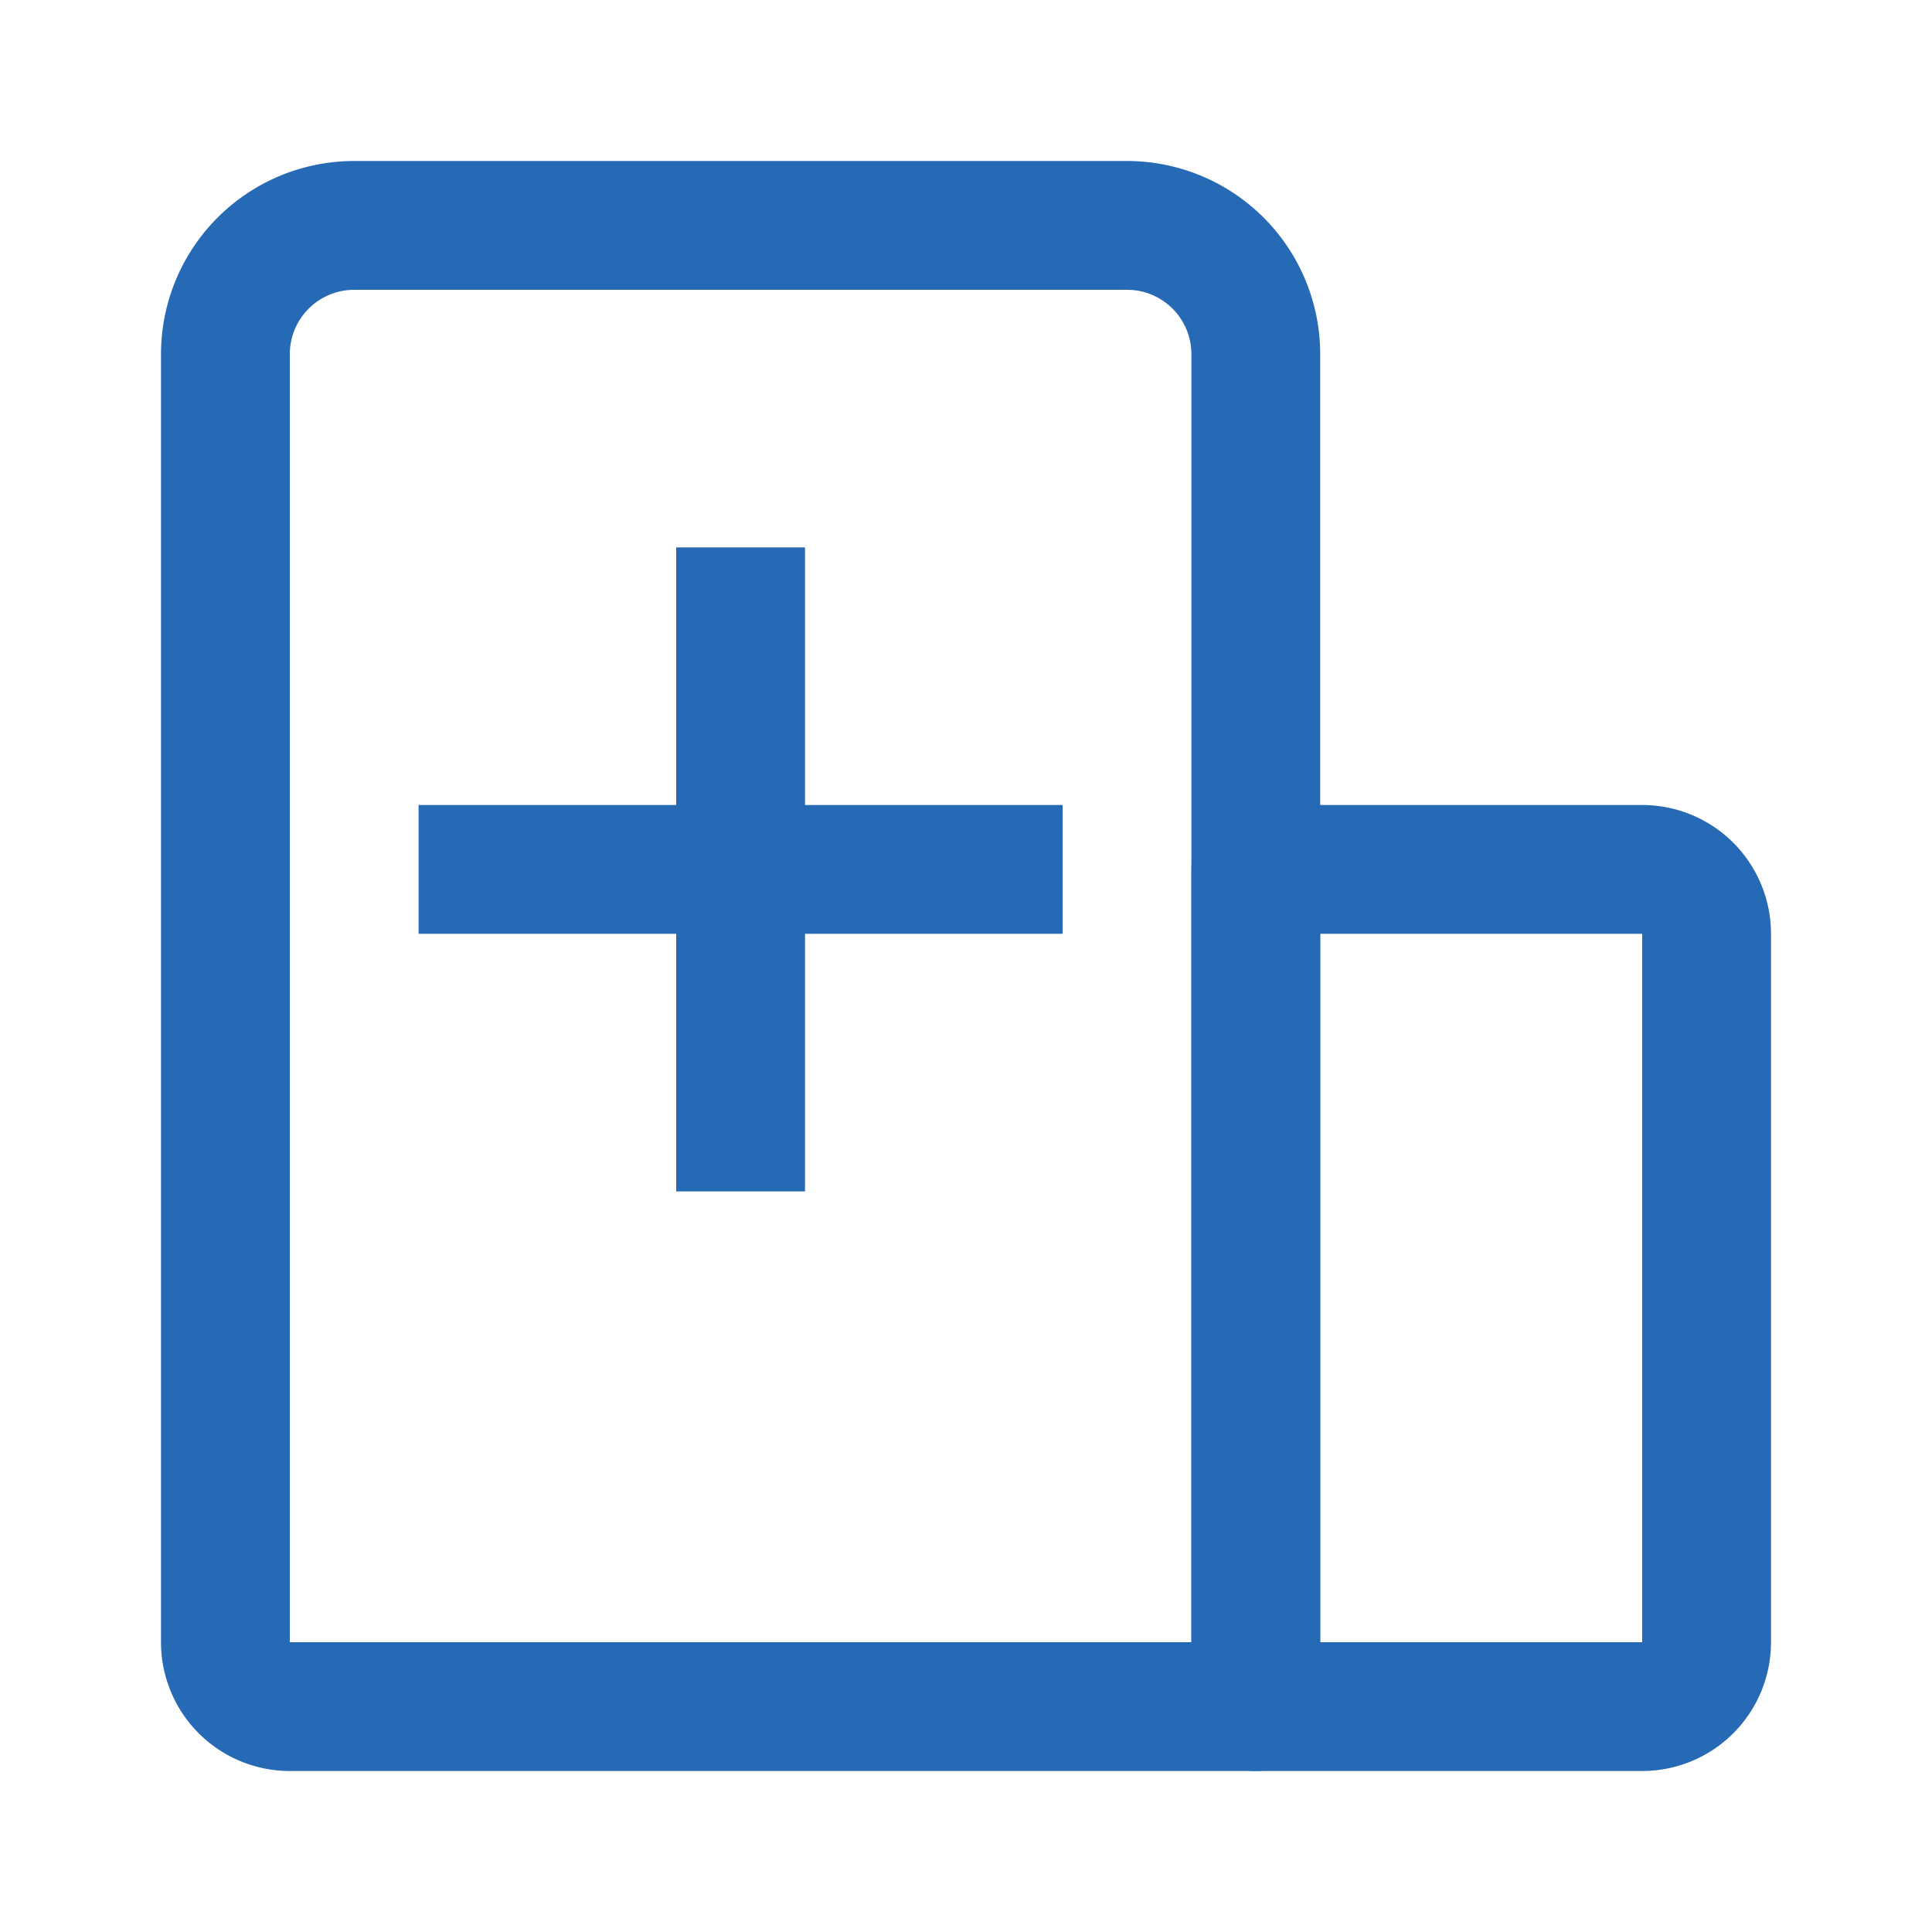
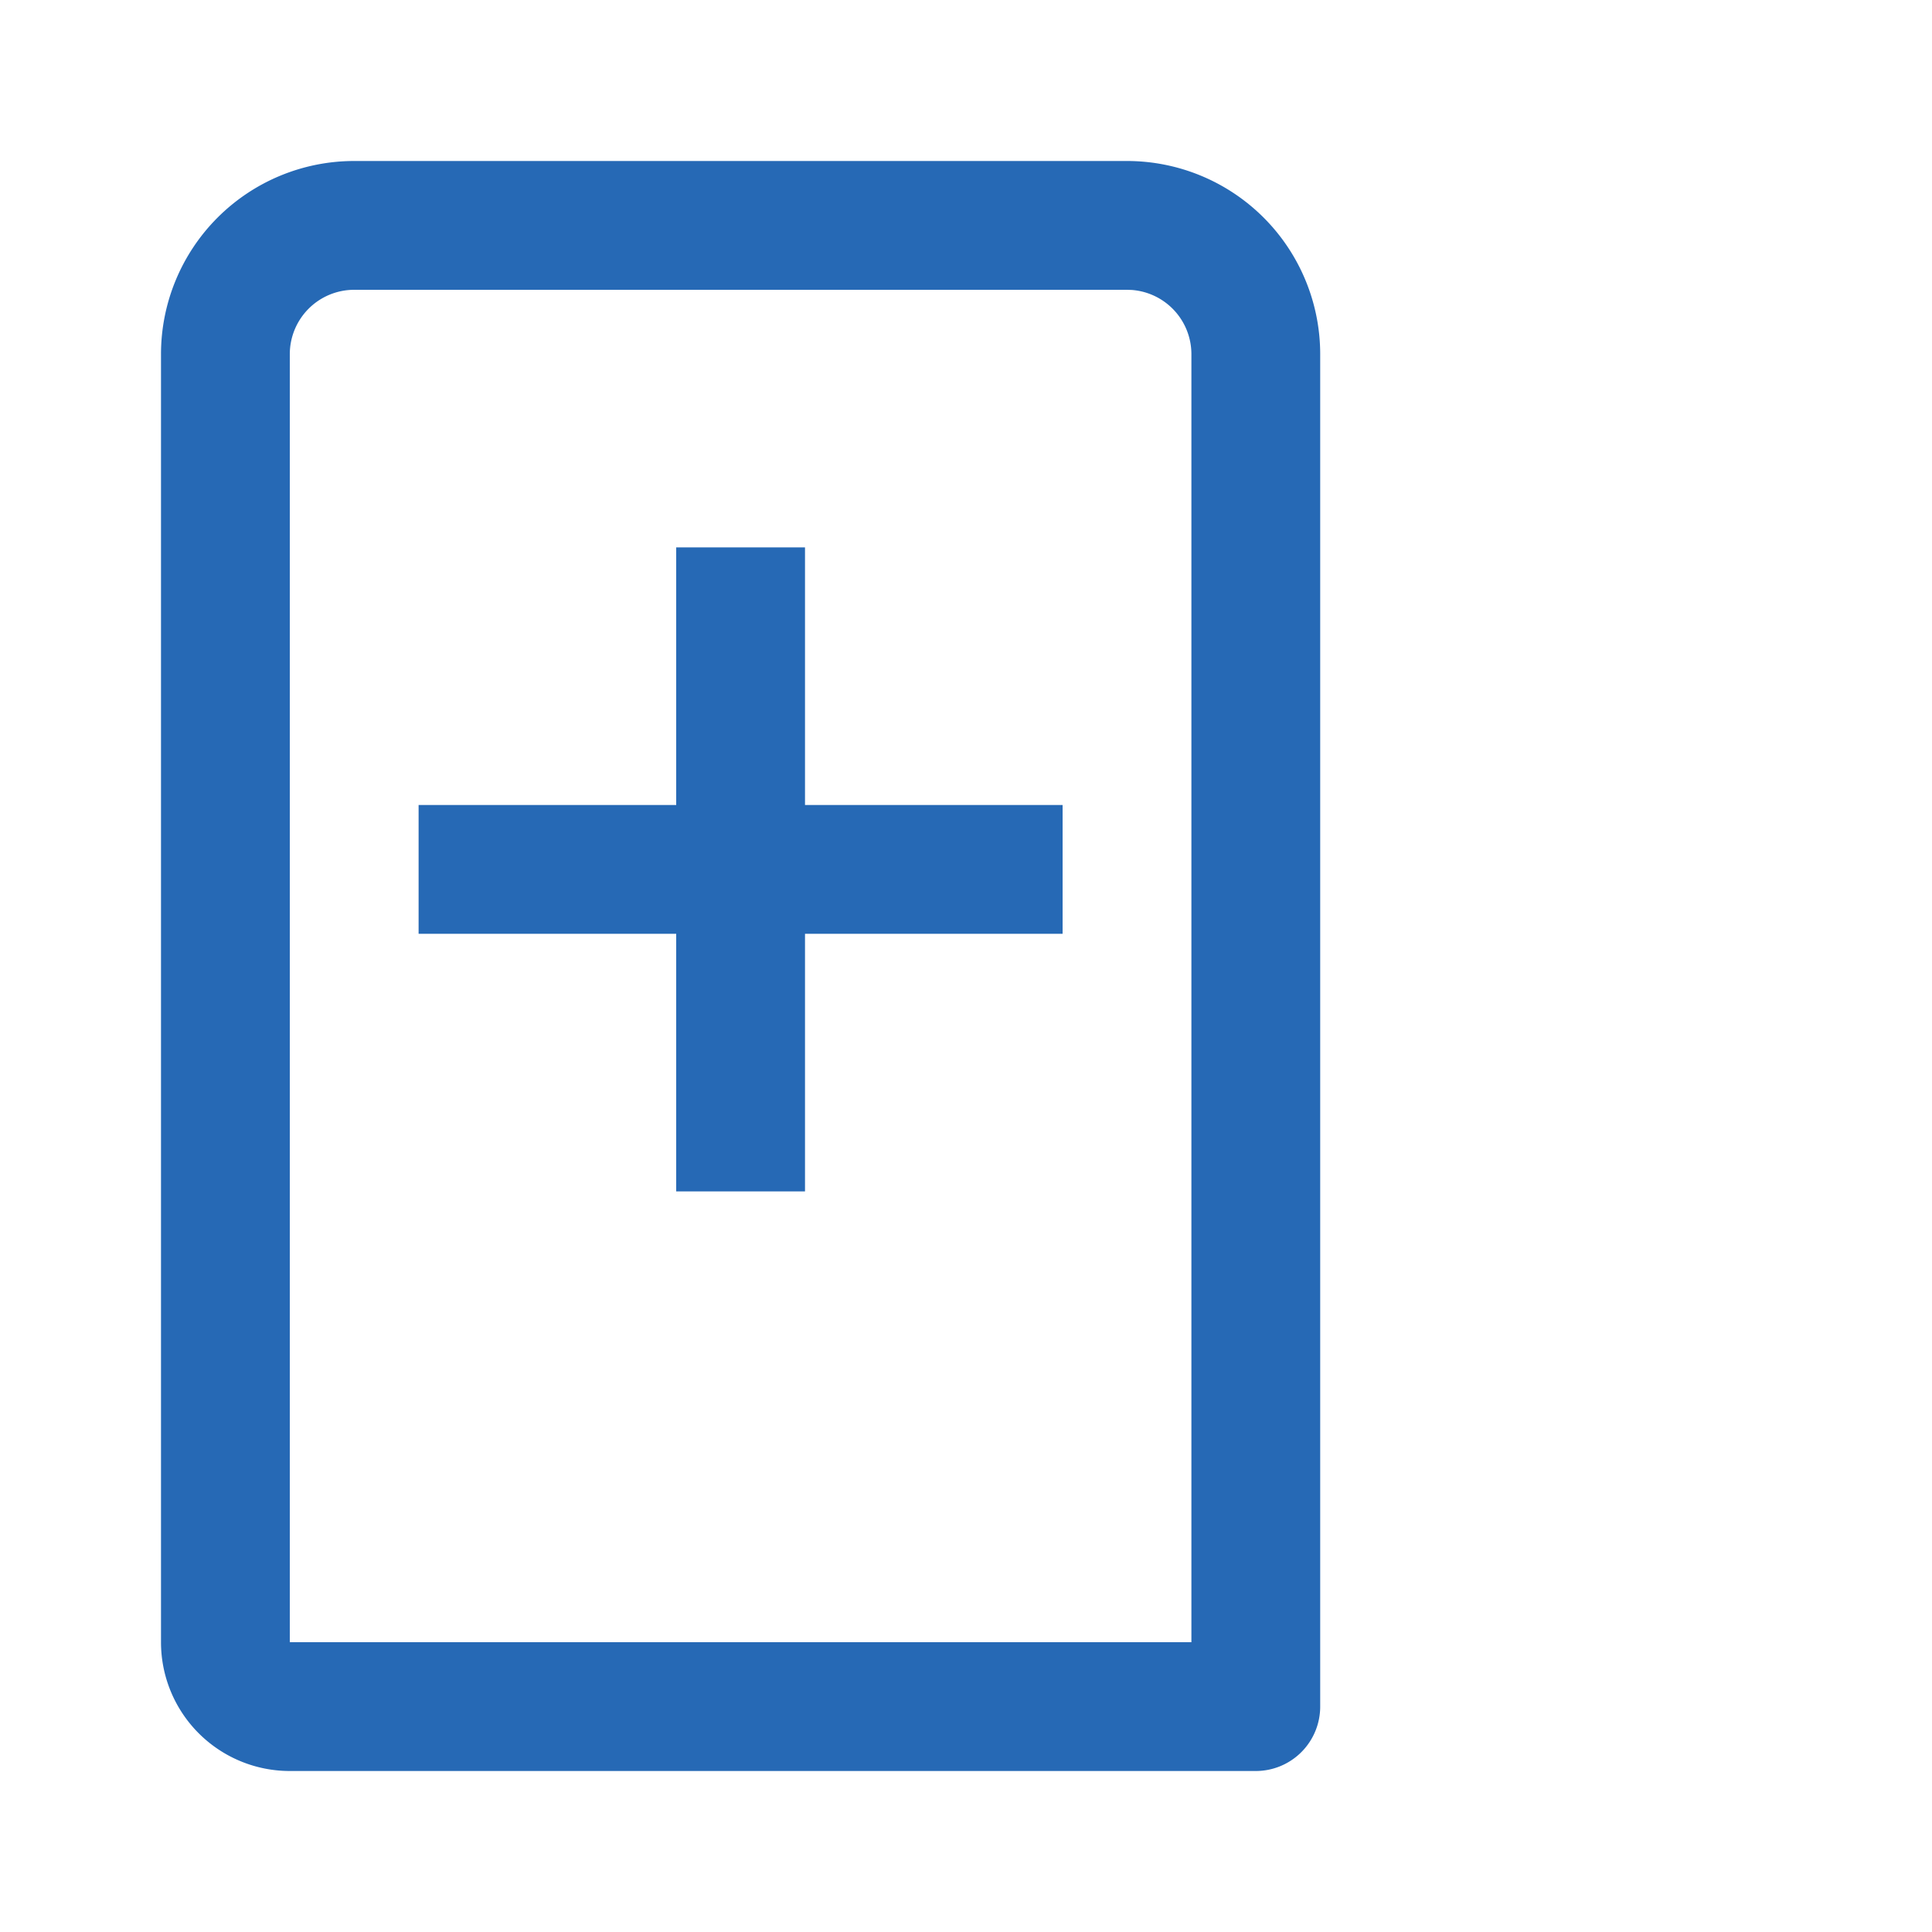
<svg xmlns="http://www.w3.org/2000/svg" t="1718939100208" class="icon" viewBox="0 0 1024 1024" version="1.1" p-id="37643" width="48" height="48">
  <path d="M597.333 85.333H187.733a102.4 102.4 0 0 0-102.4 102.4v682.667a68.267 68.267 0 0 0 68.267 68.267h512a34.133 34.133 0 0 0 34.133-34.133V187.733a102.4 102.4 0 0 0-102.4-102.4z m2.56 68.352A34.133 34.133 0 0 1 631.467 187.733v682.667H153.6V187.733a34.133 34.133 0 0 1 34.133-34.133h409.6l2.56 0.085z" fill="#2669B5" p-id="37644" />
-   <path d="M870.4 426.667H665.6a34.133 34.133 0 0 0-34.133 34.133v443.733a34.133 34.133 0 0 0 34.133 34.133h204.8a68.267 68.267 0 0 0 68.267-68.267V494.933a68.267 68.267 0 0 0-68.267-68.267zM699.733 870.4V494.933h170.667v375.467H699.733z" fill="#2669B5" p-id="37645" />
  <path d="M426.667 290.133v136.533h136.533v68.267h-136.533v136.533h-68.267v-136.533h-136.533v-68.267h136.533v-136.533h68.267z" fill="#2669B5" p-id="37646" />
</svg>